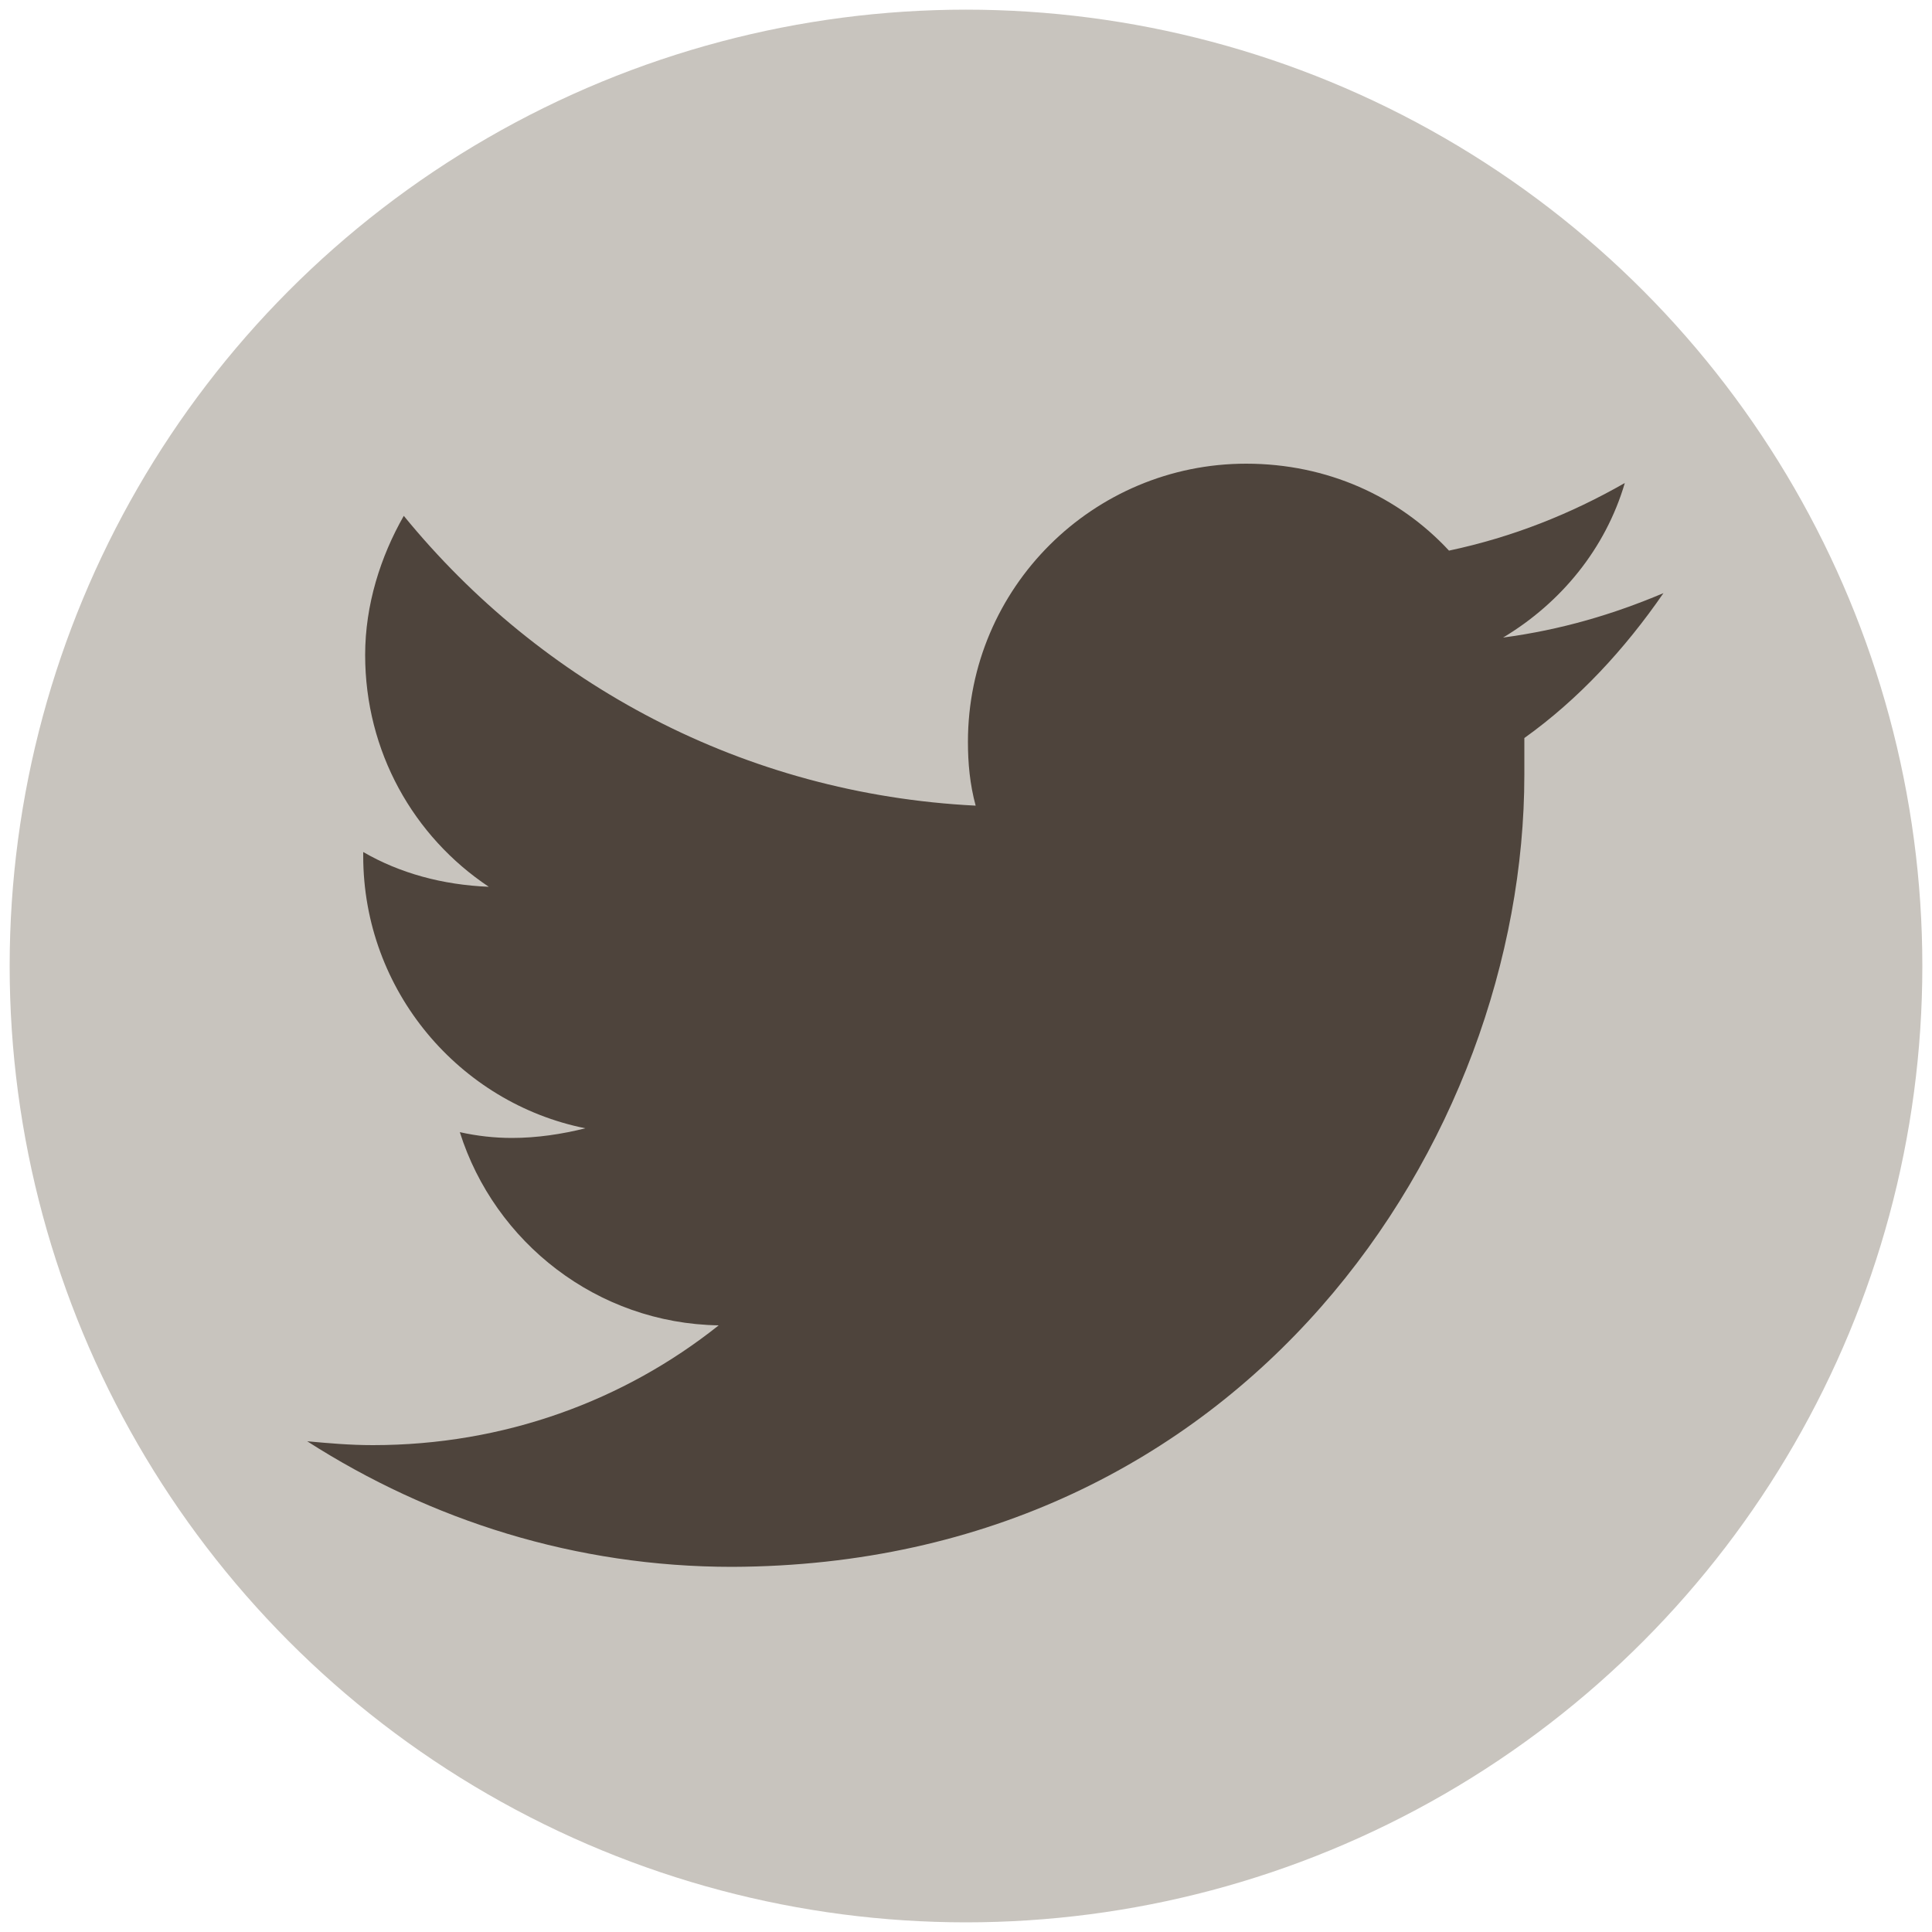
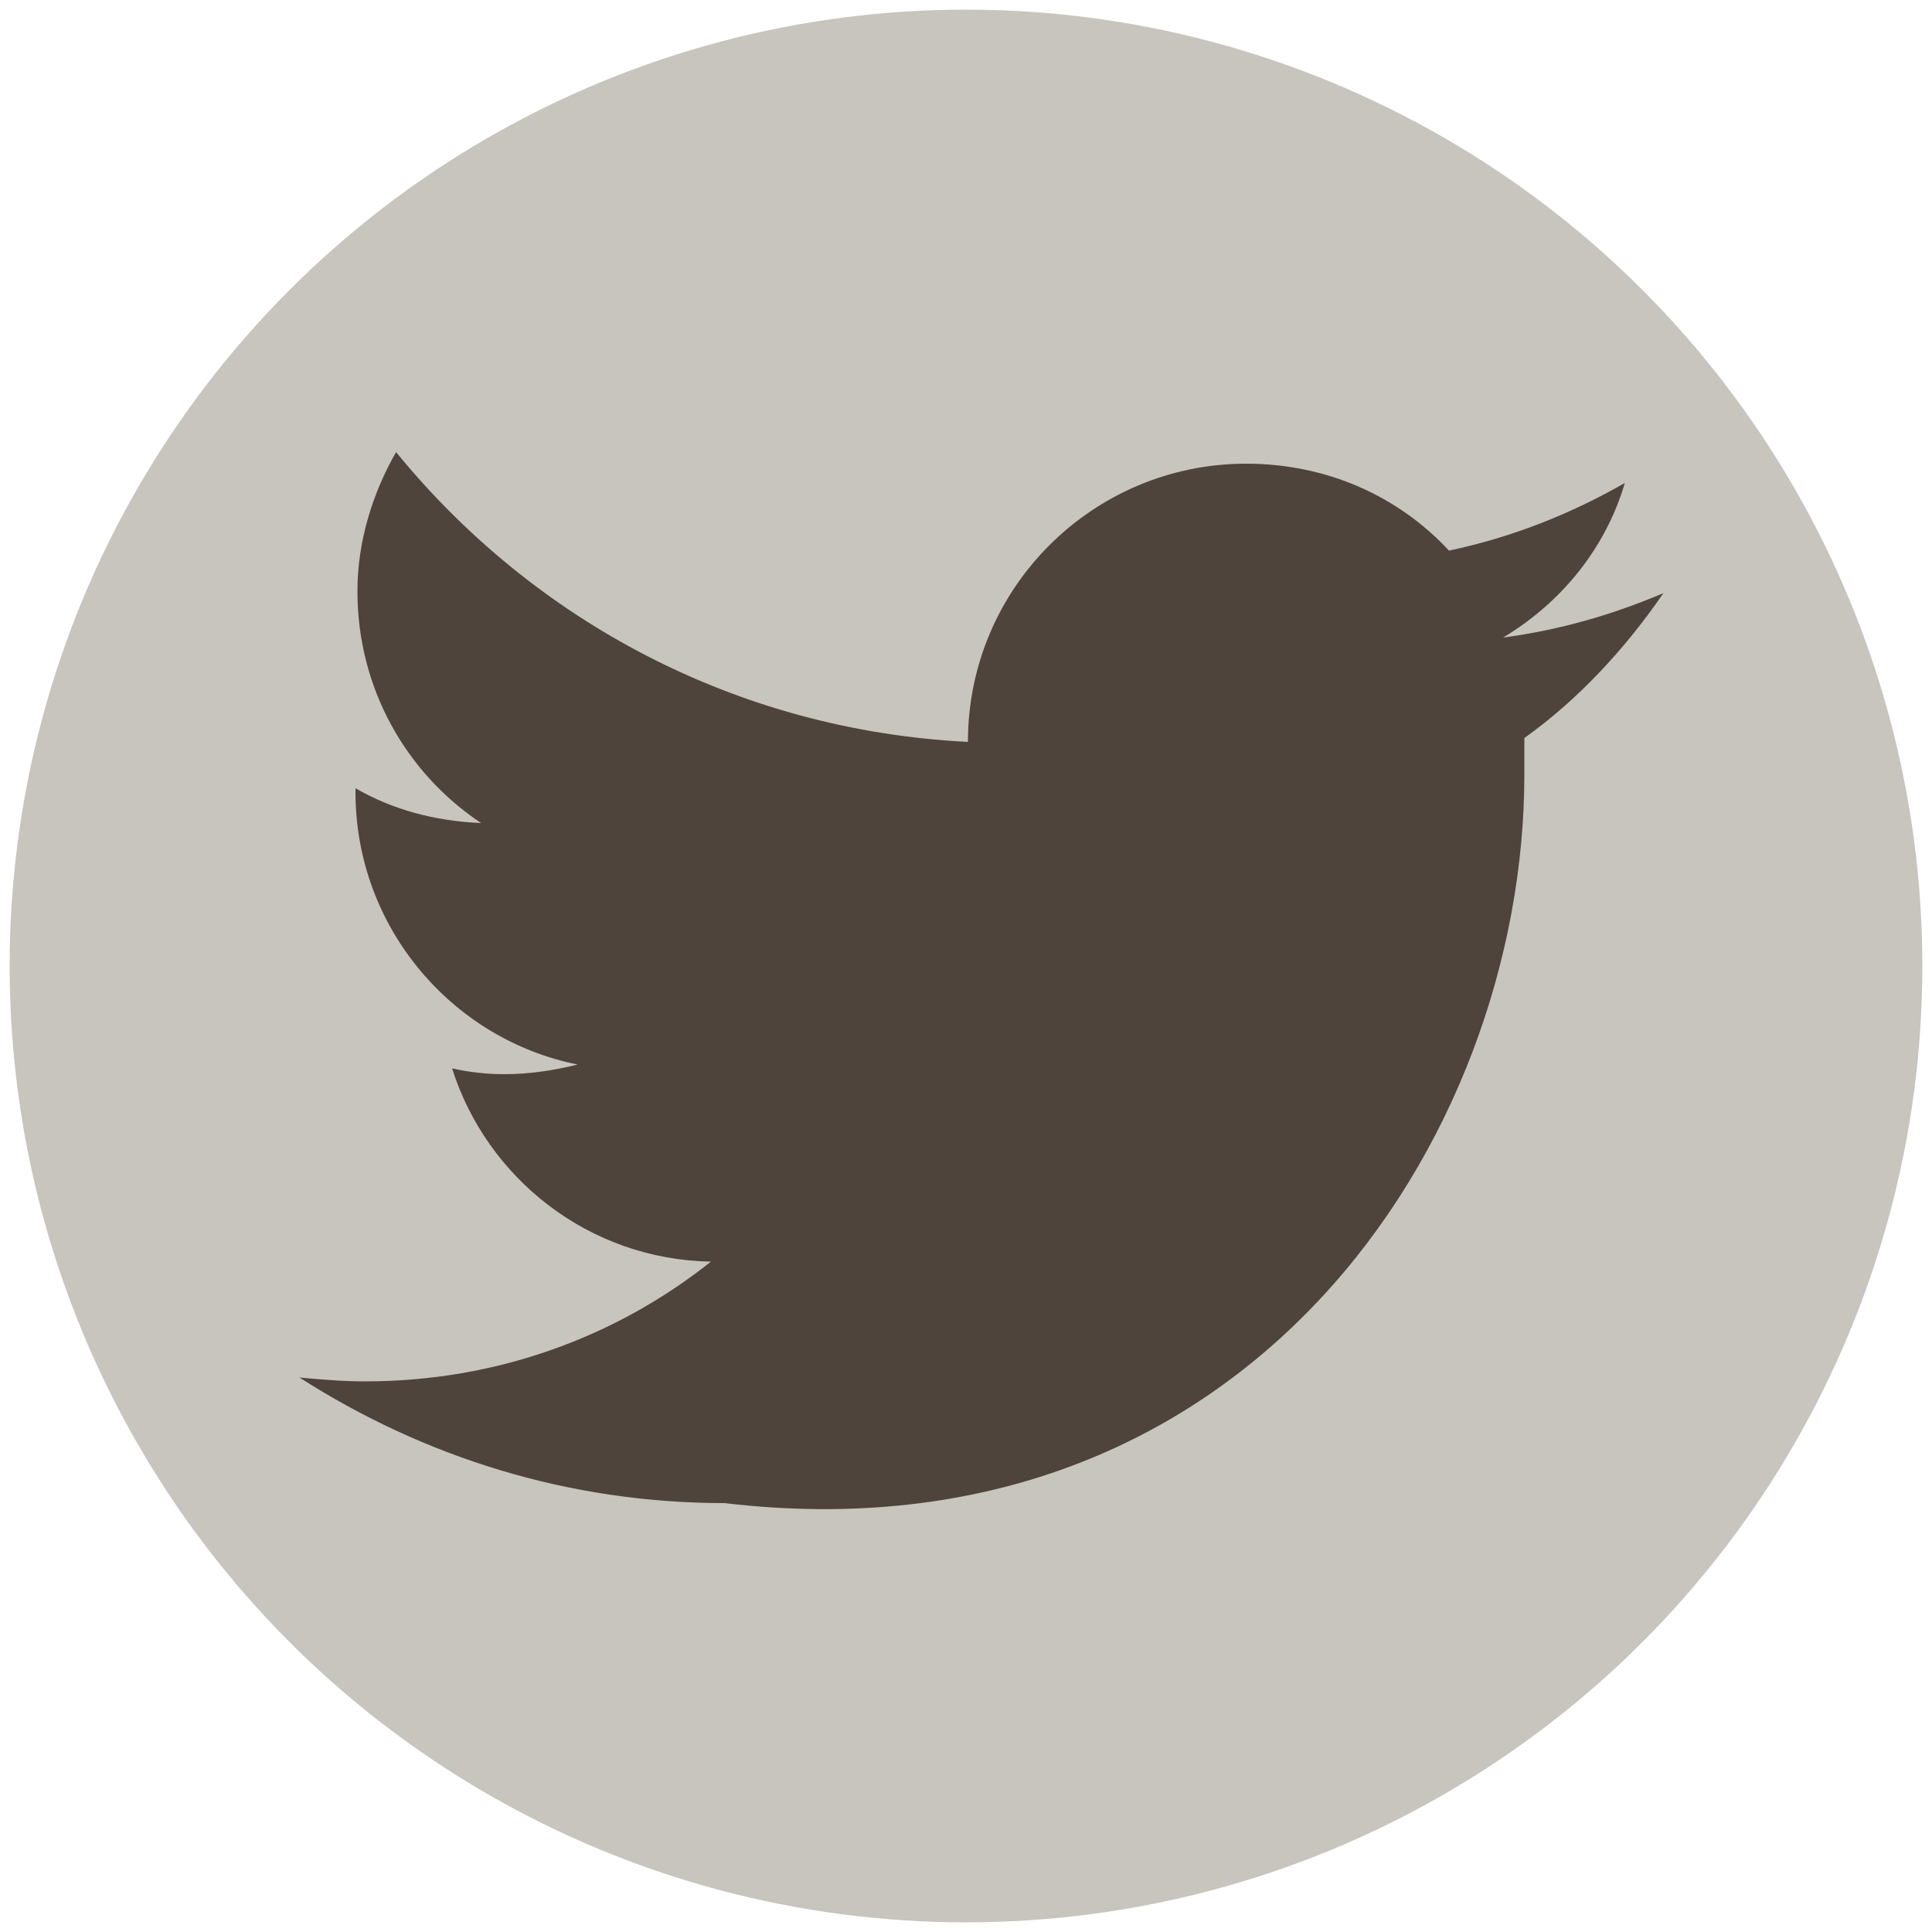
<svg xmlns="http://www.w3.org/2000/svg" version="1.1" id="Layer_1" x="0px" y="0px" viewBox="0 0 100 100" style="enable-background:new 0 0 100 100;" xml:space="preserve">
  <style type="text/css">
	.st0{display:none;}
	.st1{display:inline;fill:#00ACEC;}
	.st2{fill:#C8C4BE;}
	.st3{display:inline;fill:#A40000;}
	.st4{display:inline;fill:#FFFFFF;}
	.st5{fill:#4E443C;}
</style>
  <g id="Circle_-Twitter" class="st0">
    <circle class="st1" cx="50" cy="50" r="49.5" />
  </g>
  <g id="Circle_-_More">
    <circle class="st2" cx="50" cy="50" r="49.5" />
  </g>
  <g id="Circle_-_Play" class="st0">
-     <circle class="st3" cx="50.1" cy="50" r="49.5" />
-   </g>
+     </g>
  <g id="Layer_7" class="st0">
    <circle class="st4" cx="50.1" cy="50" r="43" />
  </g>
  <g id="Layer_8" class="st0">
-     <rect x="13.1" y="47" class="st3" width="74" height="7" />
-     <rect x="46.6" y="13" class="st3" width="7" height="75" />
-   </g>
+     </g>
  <g id="Play" class="st0">
    <polygon class="st4" points="77.3,51.5 33.2,26 33.2,77  " />
  </g>
  <g id="Dots" class="st0">
-     <circle class="st4" cx="50.5" cy="50.5" r="6.5" />
-     <circle class="st4" cx="73.5" cy="50.5" r="6.5" />
    <circle class="st4" cx="27.5" cy="50.5" r="6.5" />
  </g>
  <g id="Twitter">
-     <path class="st5" d="M86.1,30.7c-2.6,1.1-5.3,1.9-8.3,2.3c3-1.8,5.3-4.6,6.3-8c-2.8,1.6-5.8,2.8-9.1,3.5c-2.6-2.8-6.3-4.5-10.5-4.5   c-7.9,0-14.4,6.4-14.4,14.4c0,1.1,0.1,2.2,0.4,3.3c-12-0.6-22.5-6.3-29.6-15c-1.2,2.1-2,4.6-2,7.2c0,5,2.5,9.4,6.4,12   c-2.4-0.1-4.6-0.7-6.5-1.8c0,0.1,0,0.1,0,0.2c0,7,5,12.8,11.5,14.1c-1.2,0.3-2.5,0.5-3.8,0.5c-0.9,0-1.8-0.1-2.7-0.3   c1.8,5.7,7.1,9.9,13.4,10c-4.9,3.9-11.1,6.2-17.9,6.2c-1.2,0-2.3-0.1-3.4-0.2c6.4,4.1,13.9,6.5,22,6.5C64.5,81,78.9,59,78.9,40.1   c0-0.6,0-1.2,0-1.9C81.7,36.2,84.1,33.6,86.1,30.7z" />
+     <path class="st5" d="M86.1,30.7c-2.6,1.1-5.3,1.9-8.3,2.3c3-1.8,5.3-4.6,6.3-8c-2.8,1.6-5.8,2.8-9.1,3.5c-2.6-2.8-6.3-4.5-10.5-4.5   c-7.9,0-14.4,6.4-14.4,14.4c-12-0.6-22.5-6.3-29.6-15c-1.2,2.1-2,4.6-2,7.2c0,5,2.5,9.4,6.4,12   c-2.4-0.1-4.6-0.7-6.5-1.8c0,0.1,0,0.1,0,0.2c0,7,5,12.8,11.5,14.1c-1.2,0.3-2.5,0.5-3.8,0.5c-0.9,0-1.8-0.1-2.7-0.3   c1.8,5.7,7.1,9.9,13.4,10c-4.9,3.9-11.1,6.2-17.9,6.2c-1.2,0-2.3-0.1-3.4-0.2c6.4,4.1,13.9,6.5,22,6.5C64.5,81,78.9,59,78.9,40.1   c0-0.6,0-1.2,0-1.9C81.7,36.2,84.1,33.6,86.1,30.7z" />
  </g>
</svg>